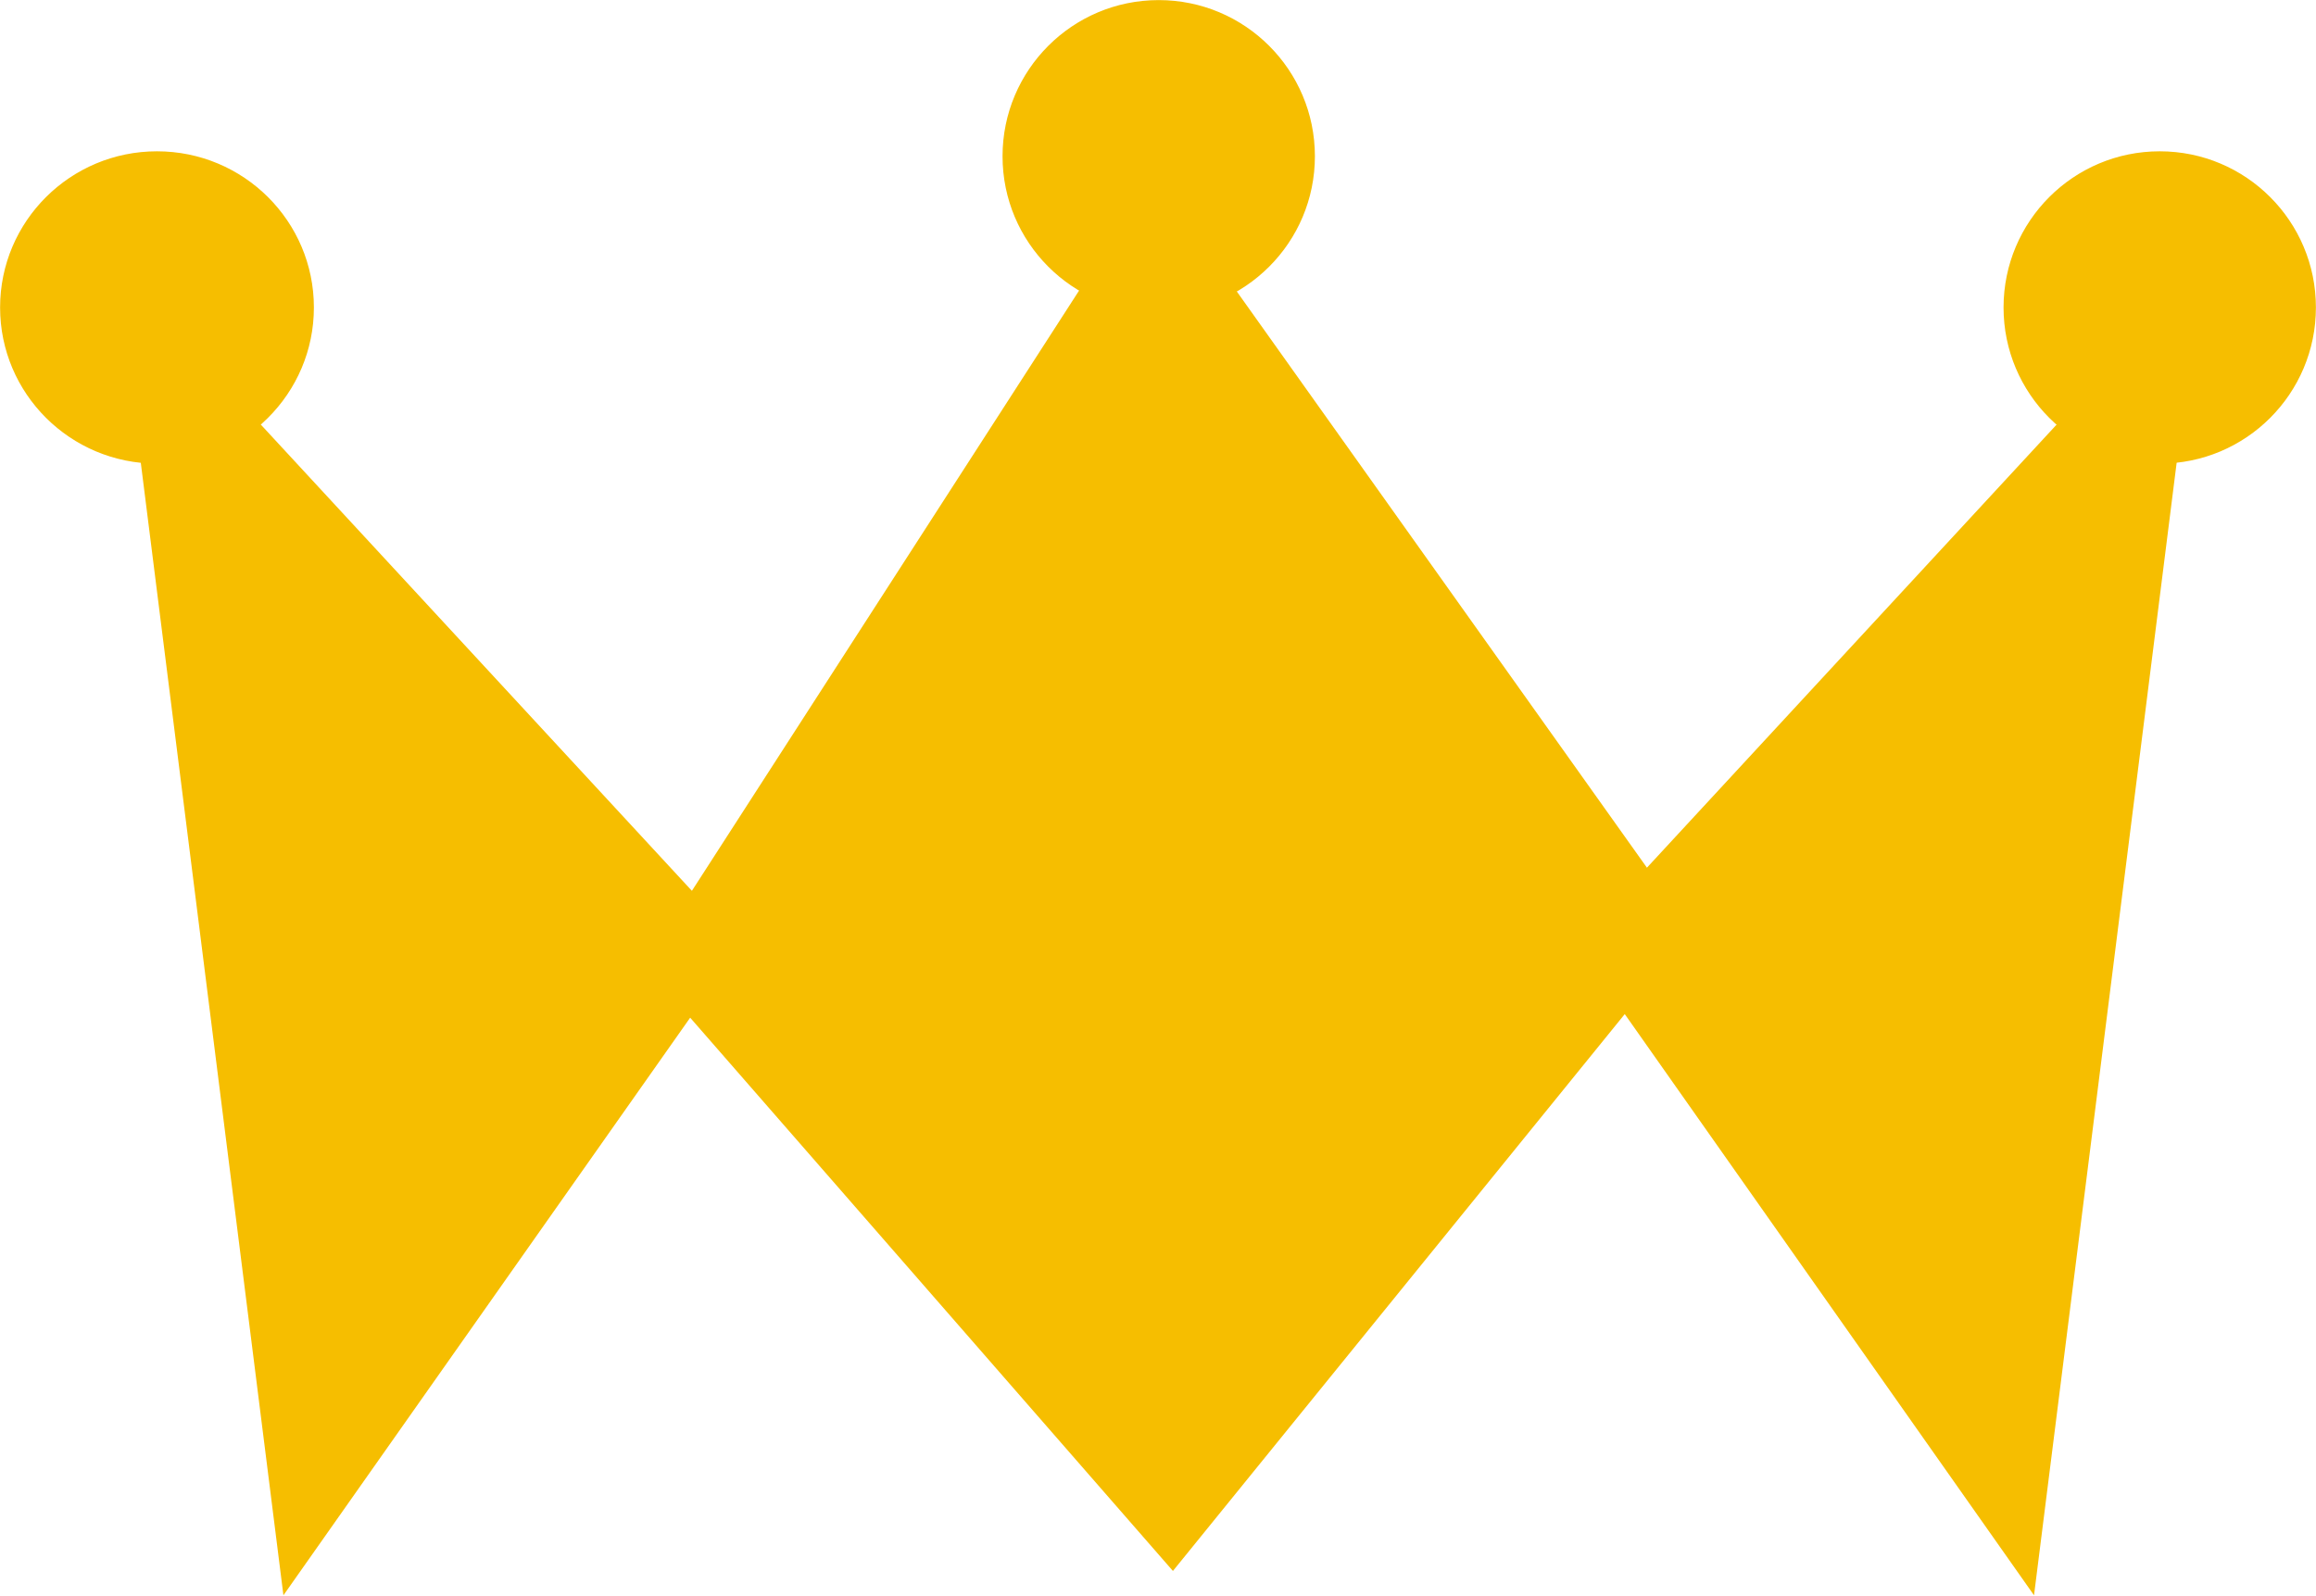
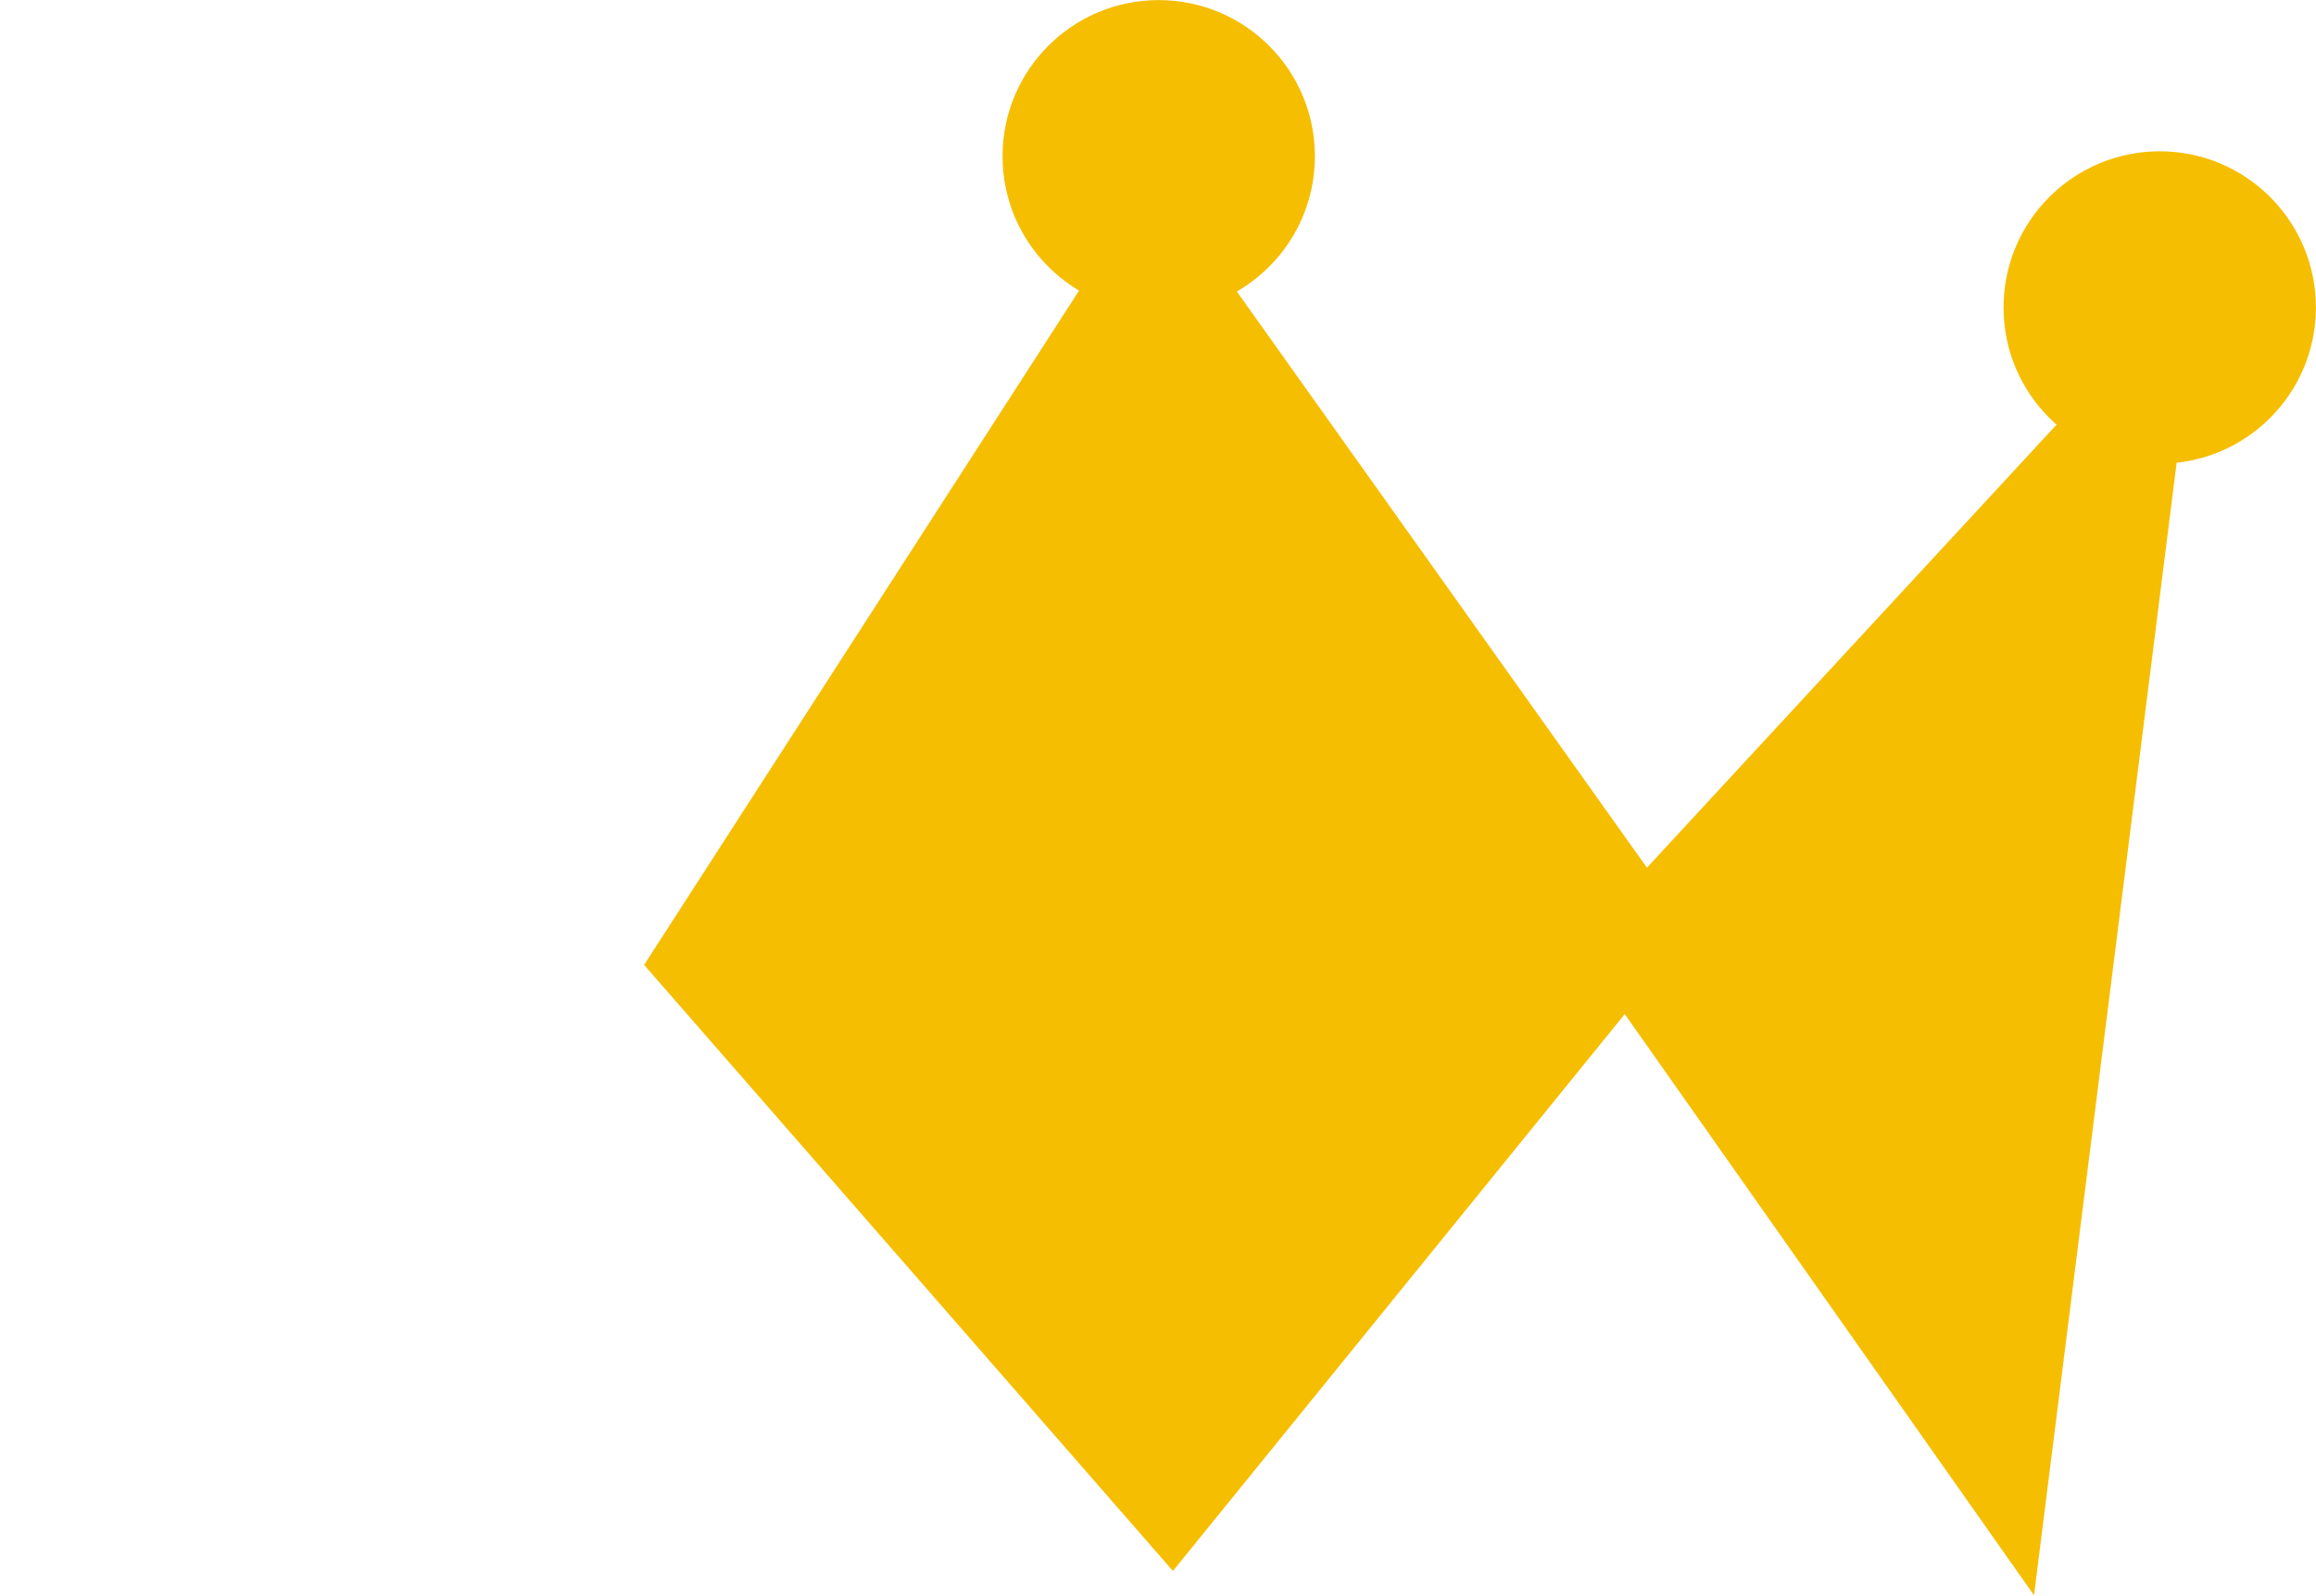
<svg xmlns="http://www.w3.org/2000/svg" width="1608" height="1108" xml:space="preserve" overflow="hidden">
  <g transform="translate(-23 -1271)">
-     <path d="M26.5 1484.5C26.5 1426.51 73.734 1379.5 132 1379.5 190.266 1379.5 237.5 1426.51 237.5 1484.5 237.5 1542.49 190.266 1589.5 132 1589.5 73.734 1589.5 26.5 1542.49 26.5 1484.5Z" stroke="#F6BE00" stroke-width="6.875" stroke-miterlimit="8" fill="#F6BE00" fill-rule="evenodd" />
+     <path d="M26.5 1484.5Z" stroke="#F6BE00" stroke-width="6.875" stroke-miterlimit="8" fill="#F6BE00" fill-rule="evenodd" />
    <path d="M722.5 1379.5C722.5 1321.51 769.51 1274.5 827.5 1274.5 885.49 1274.5 932.5 1321.51 932.5 1379.5 932.5 1437.49 885.49 1484.5 827.5 1484.5 769.51 1484.5 722.5 1437.49 722.5 1379.5Z" stroke="#F6BE00" stroke-width="6.875" stroke-miterlimit="8" fill="#F6BE00" fill-rule="evenodd" />
    <path d="M1417.5 1484.5C1417.5 1426.51 1464.51 1379.5 1522.5 1379.5 1580.49 1379.5 1627.5 1426.51 1627.5 1484.5 1627.5 1542.49 1580.49 1589.5 1522.5 1589.5 1464.51 1589.5 1417.5 1542.49 1417.5 1484.5Z" stroke="#F6BE00" stroke-width="6.875" stroke-miterlimit="8" fill="#F6BE00" fill-rule="evenodd" />
-     <path d="M222.078 2369.5 108.5 1467.5 533.5 1927.21 222.078 2369.5Z" stroke="#F6BE00" stroke-width="6.875" stroke-miterlimit="8" fill="#F6BE00" fill-rule="evenodd" />
    <path d="M113.577 902 0 0 425 459.706 113.577 902Z" stroke="#F6BE00" stroke-width="6.875" stroke-miterlimit="8" fill="#F6BE00" fill-rule="evenodd" transform="matrix(-1 0 0 1 1546.5 1467.5)" />
    <path d="M837.268 2356.5 474.5 1940.7 824.195 1398.5 1193.5 1917.42 837.268 2356.5Z" stroke="#F6BE00" stroke-width="6.875" stroke-miterlimit="8" fill="#F6BE00" fill-rule="evenodd" />
  </g>
</svg>